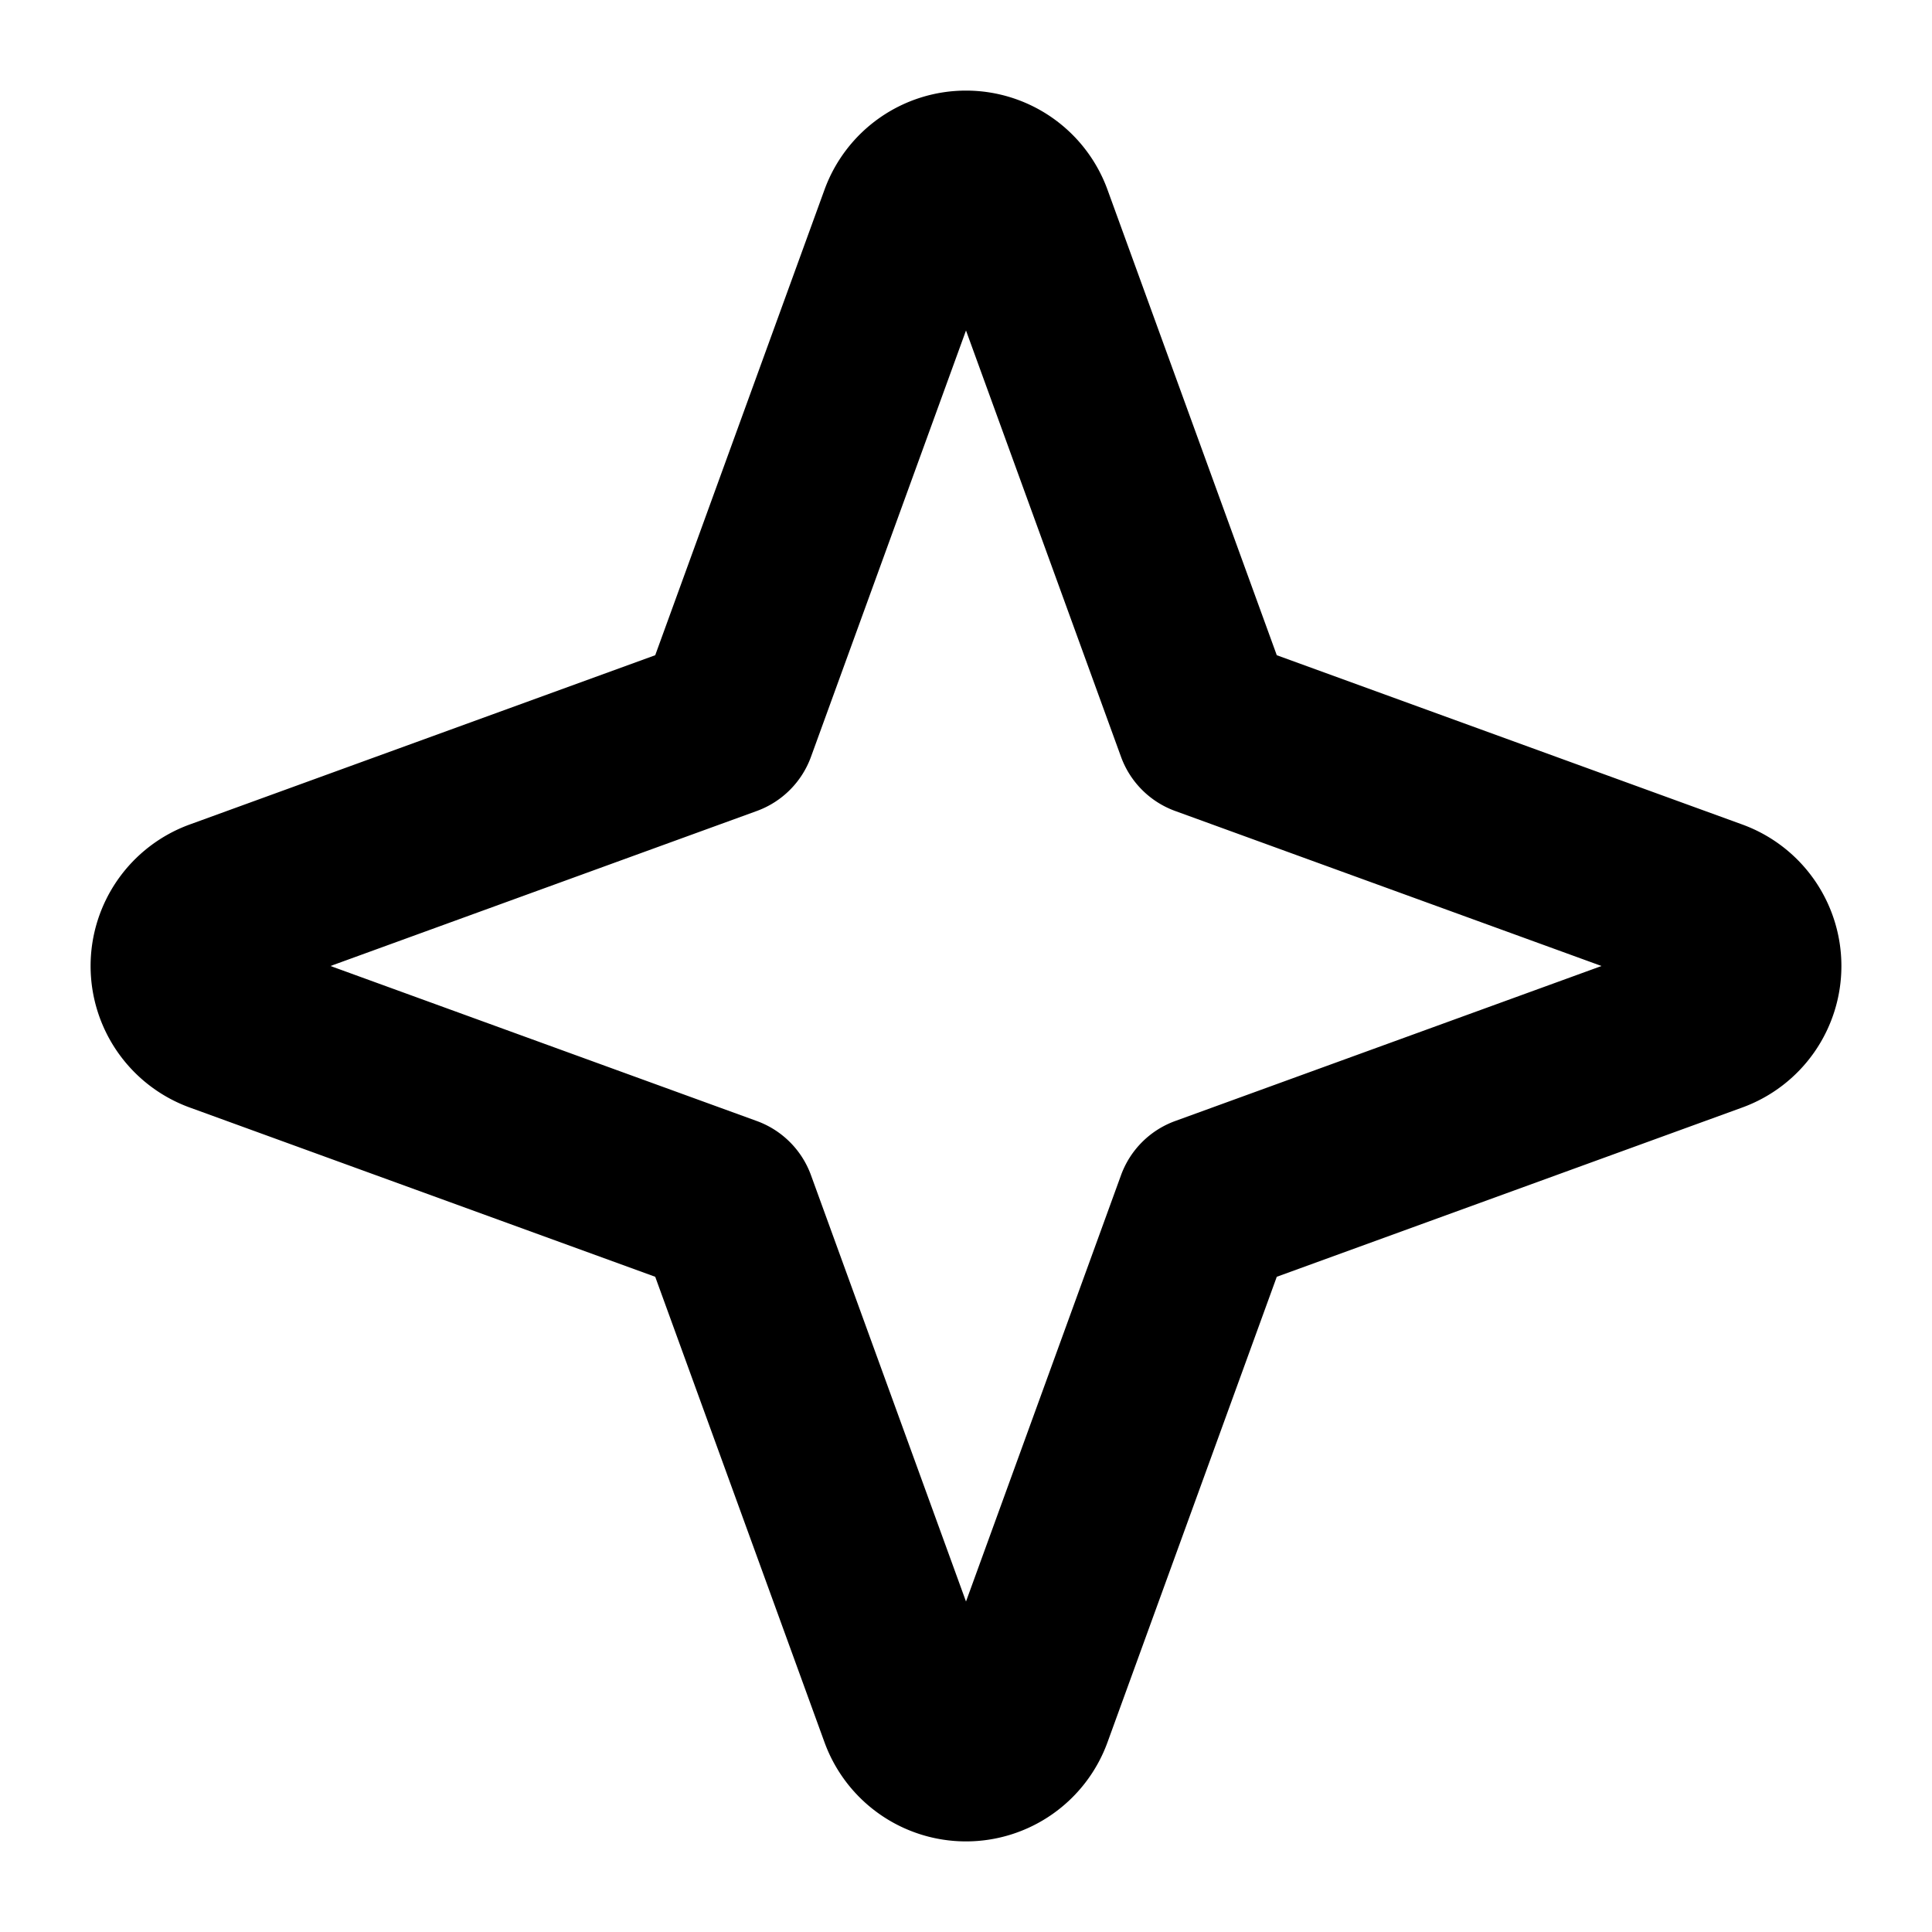
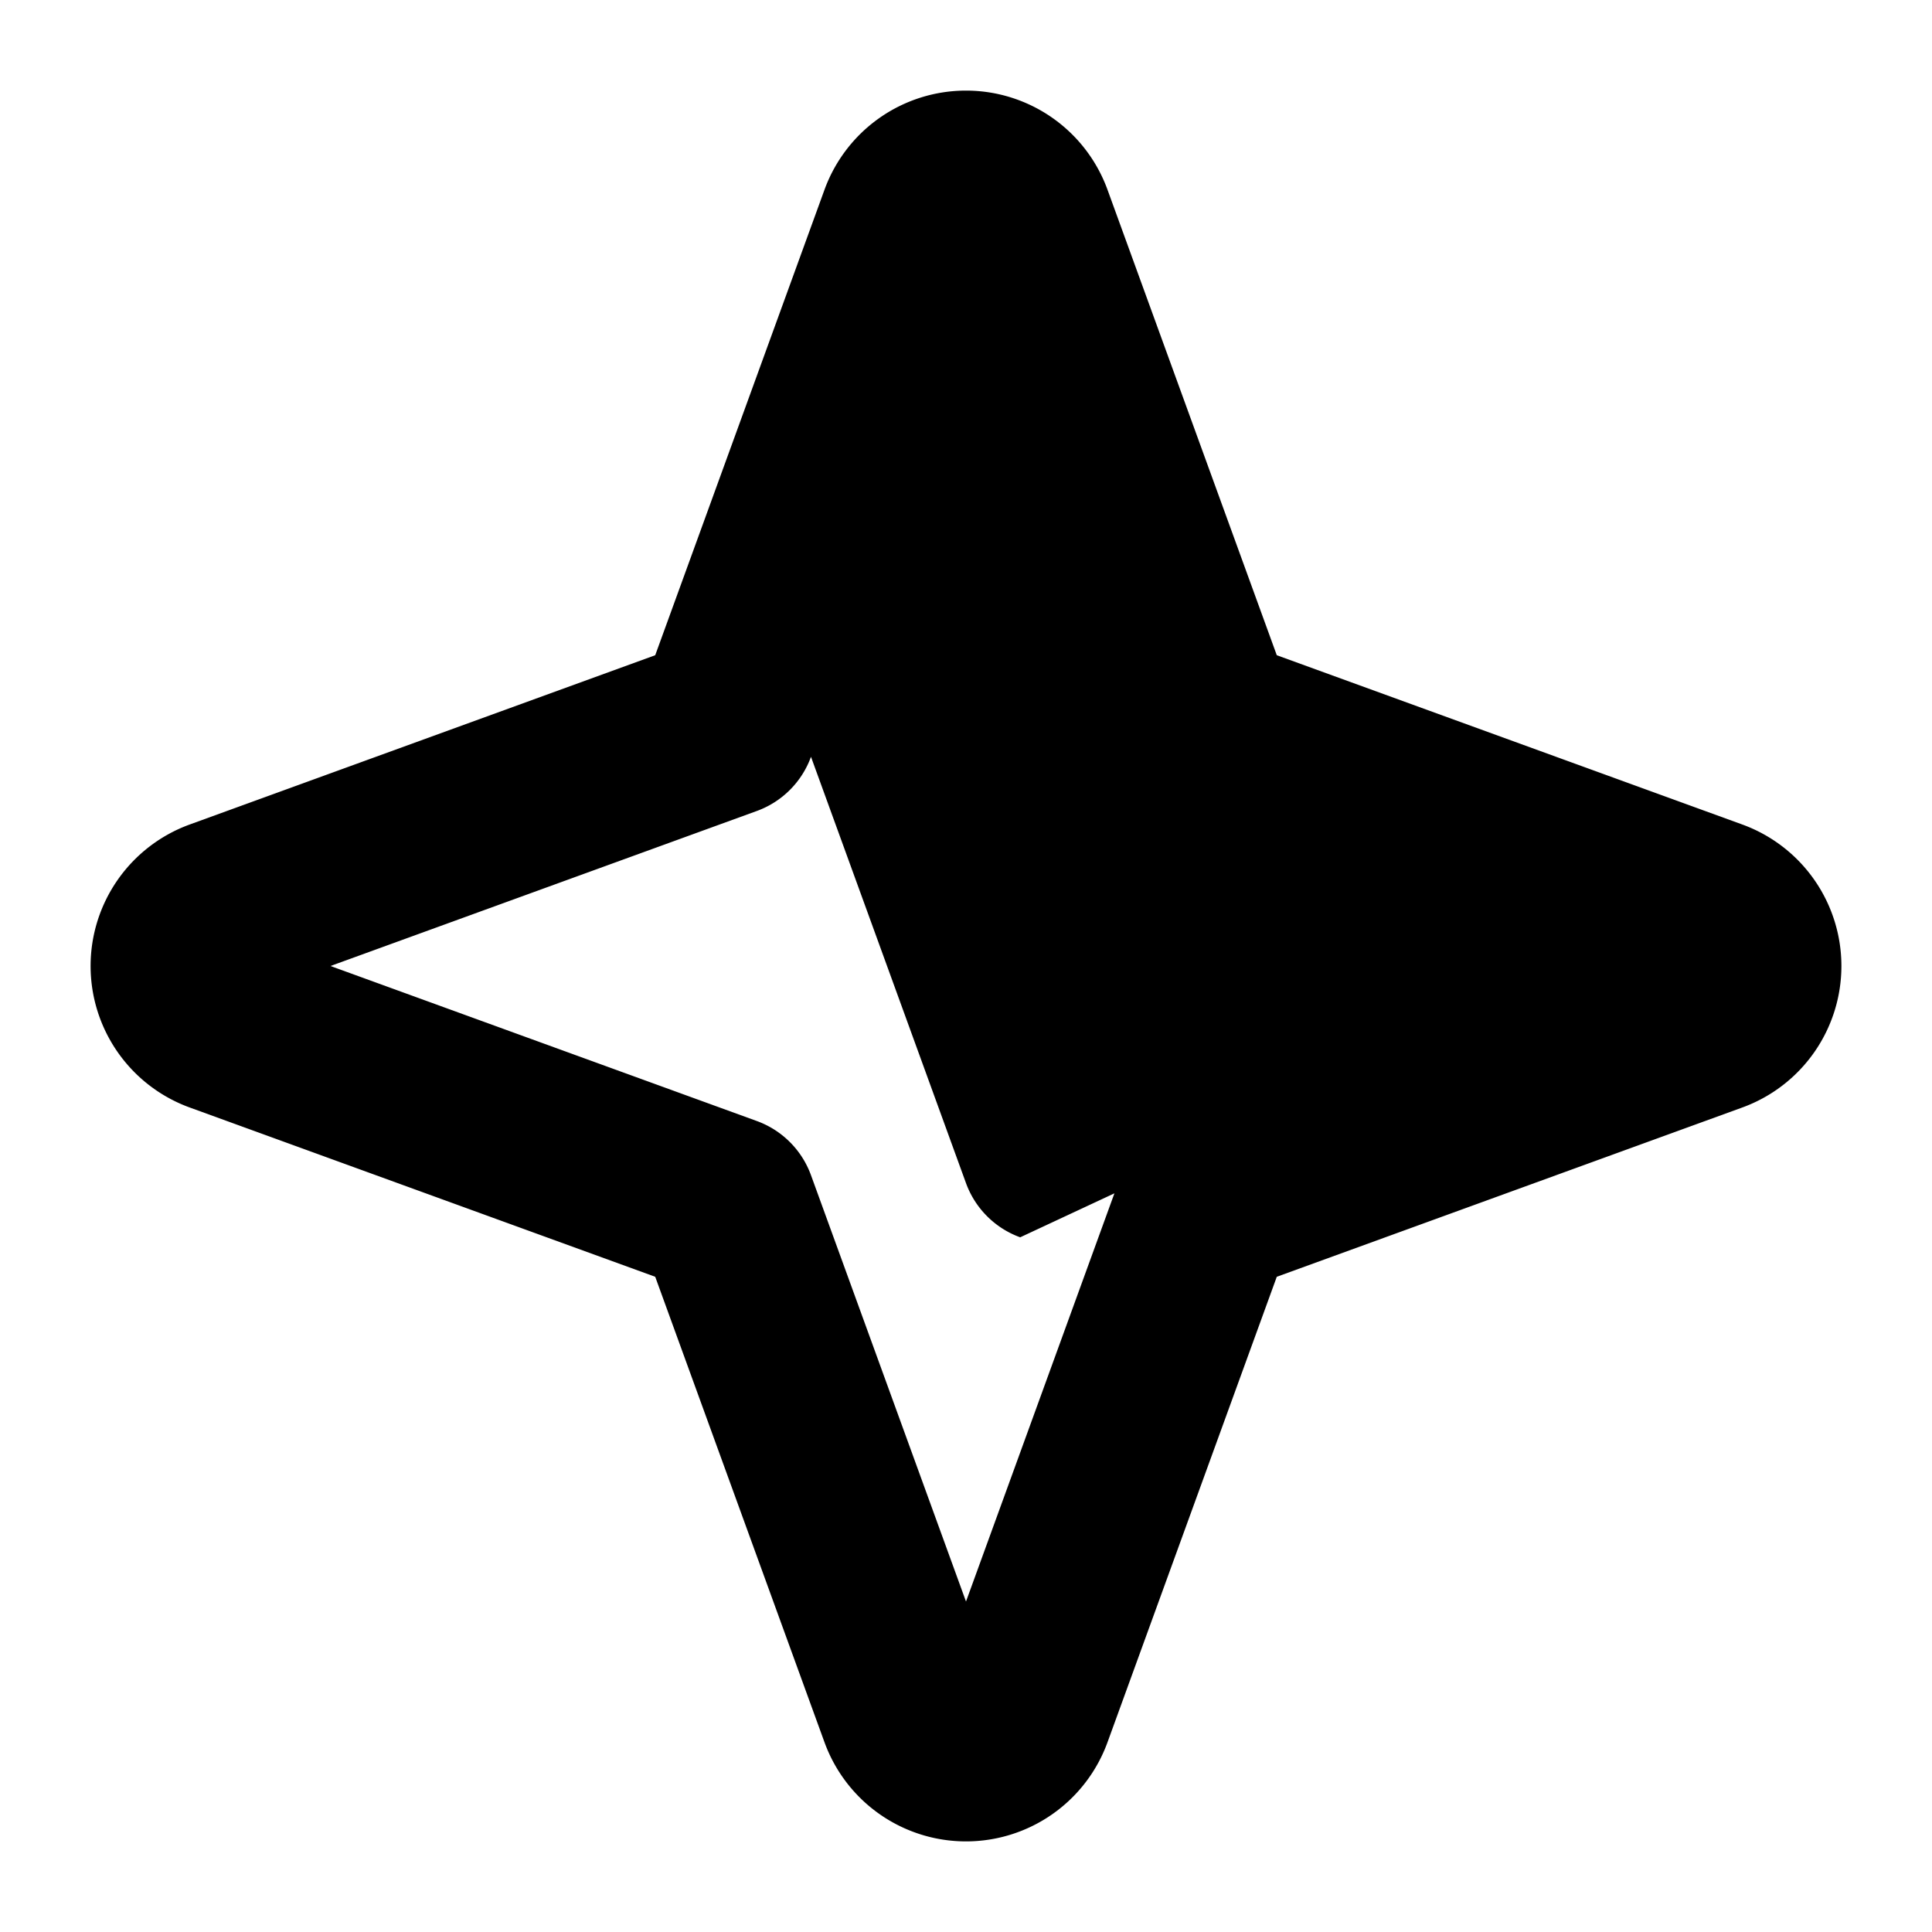
<svg xmlns="http://www.w3.org/2000/svg" width="32" height="32" viewBox="0 0 256 256">
-   <path d="m230.86 109.25-61.68-22.43-22.43-61.68a19.95 19.95 0 0 0-37.5 0L86.82 86.82l-61.68 22.43a19.95 19.95 0 0 0 0 37.5l61.68 22.43 22.43 61.68a19.95 19.95 0 0 0 37.5 0l22.43-61.68 61.68-22.43a19.95 19.95 0 0 0 0-37.5zm-75.14 39.29a12 12 0 0 0-7.18 7.18L128 212.21l-20.54-56.49a12 12 0 0 0-7.18-7.18L43.79 128l56.49-20.54a12 12 0 0 0 7.18-7.18L128 43.79l20.54 56.49a12 12 0 0 0 7.18 7.18L212.21 128z" />
+   <path d="m230.86 109.25-61.68-22.43-22.43-61.68a19.95 19.95 0 0 0-37.5 0L86.82 86.82l-61.68 22.43a19.95 19.95 0 0 0 0 37.5l61.68 22.43 22.43 61.68a19.95 19.95 0 0 0 37.5 0l22.43-61.68 61.68-22.43a19.95 19.95 0 0 0 0-37.5zm-75.14 39.29a12 12 0 0 0-7.18 7.18L128 212.21l-20.54-56.49a12 12 0 0 0-7.18-7.18L43.79 128l56.49-20.54a12 12 0 0 0 7.18-7.18l20.54 56.49a12 12 0 0 0 7.18 7.18L212.21 128z" />
</svg>